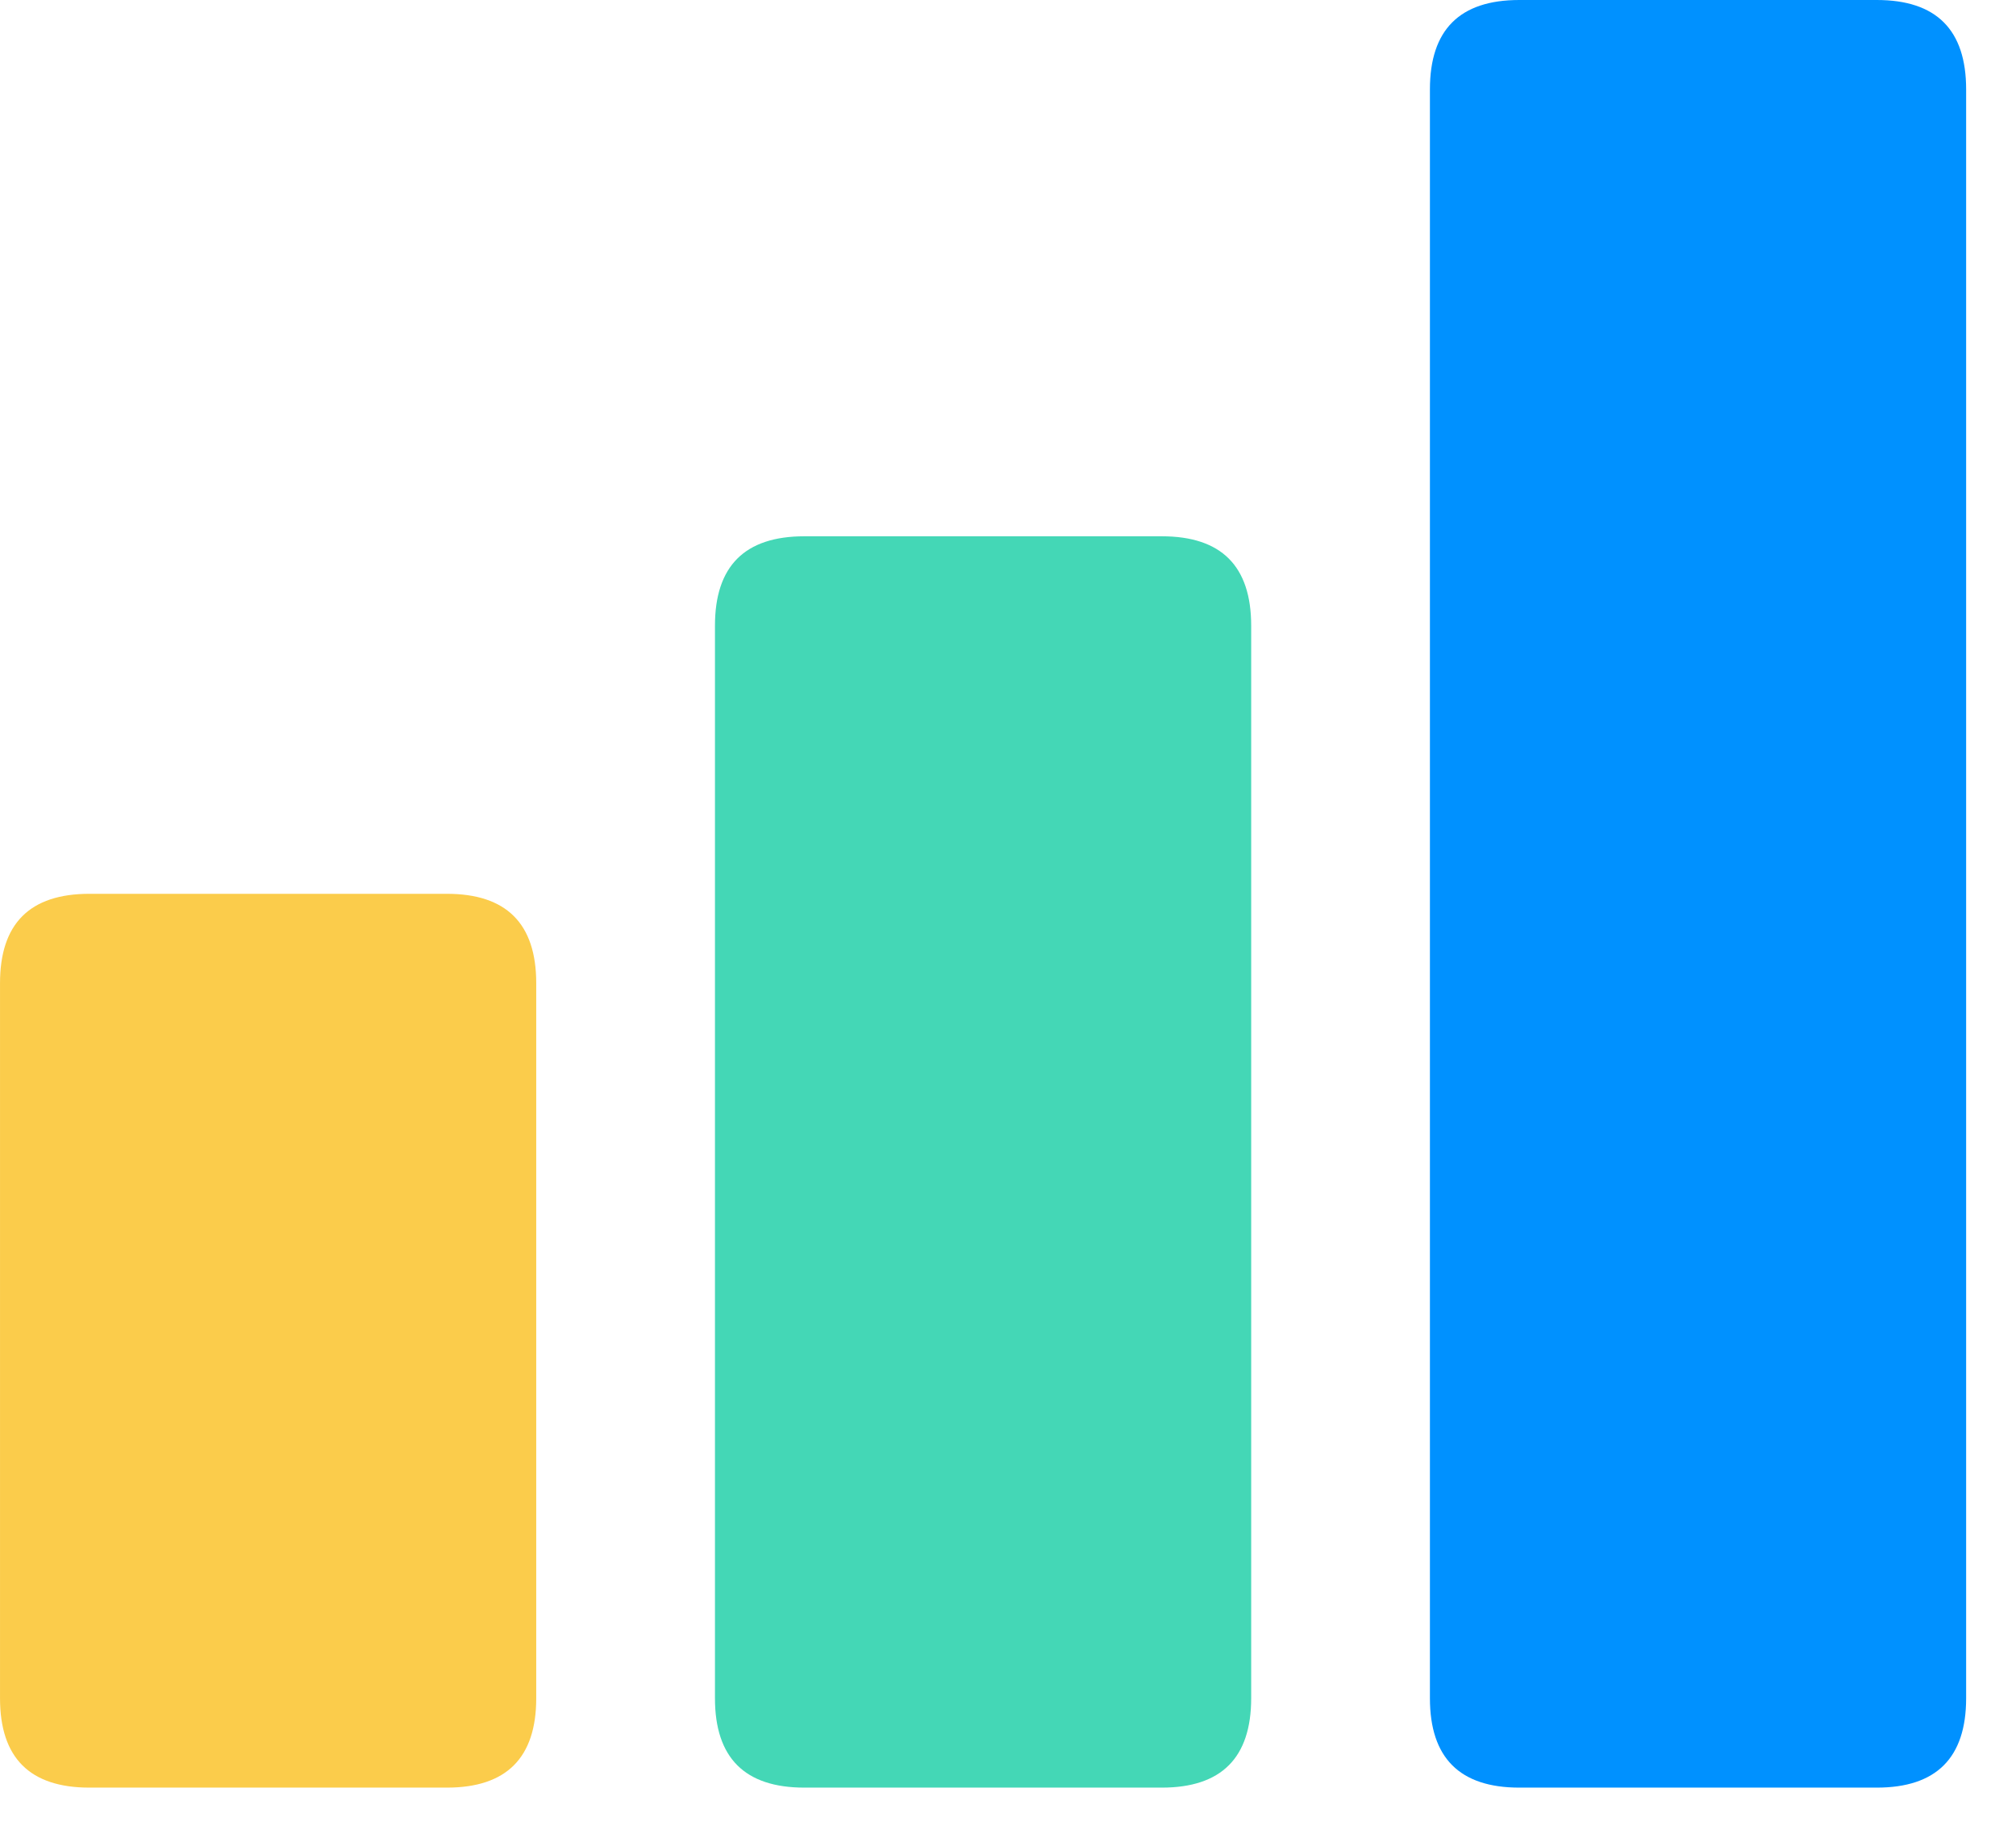
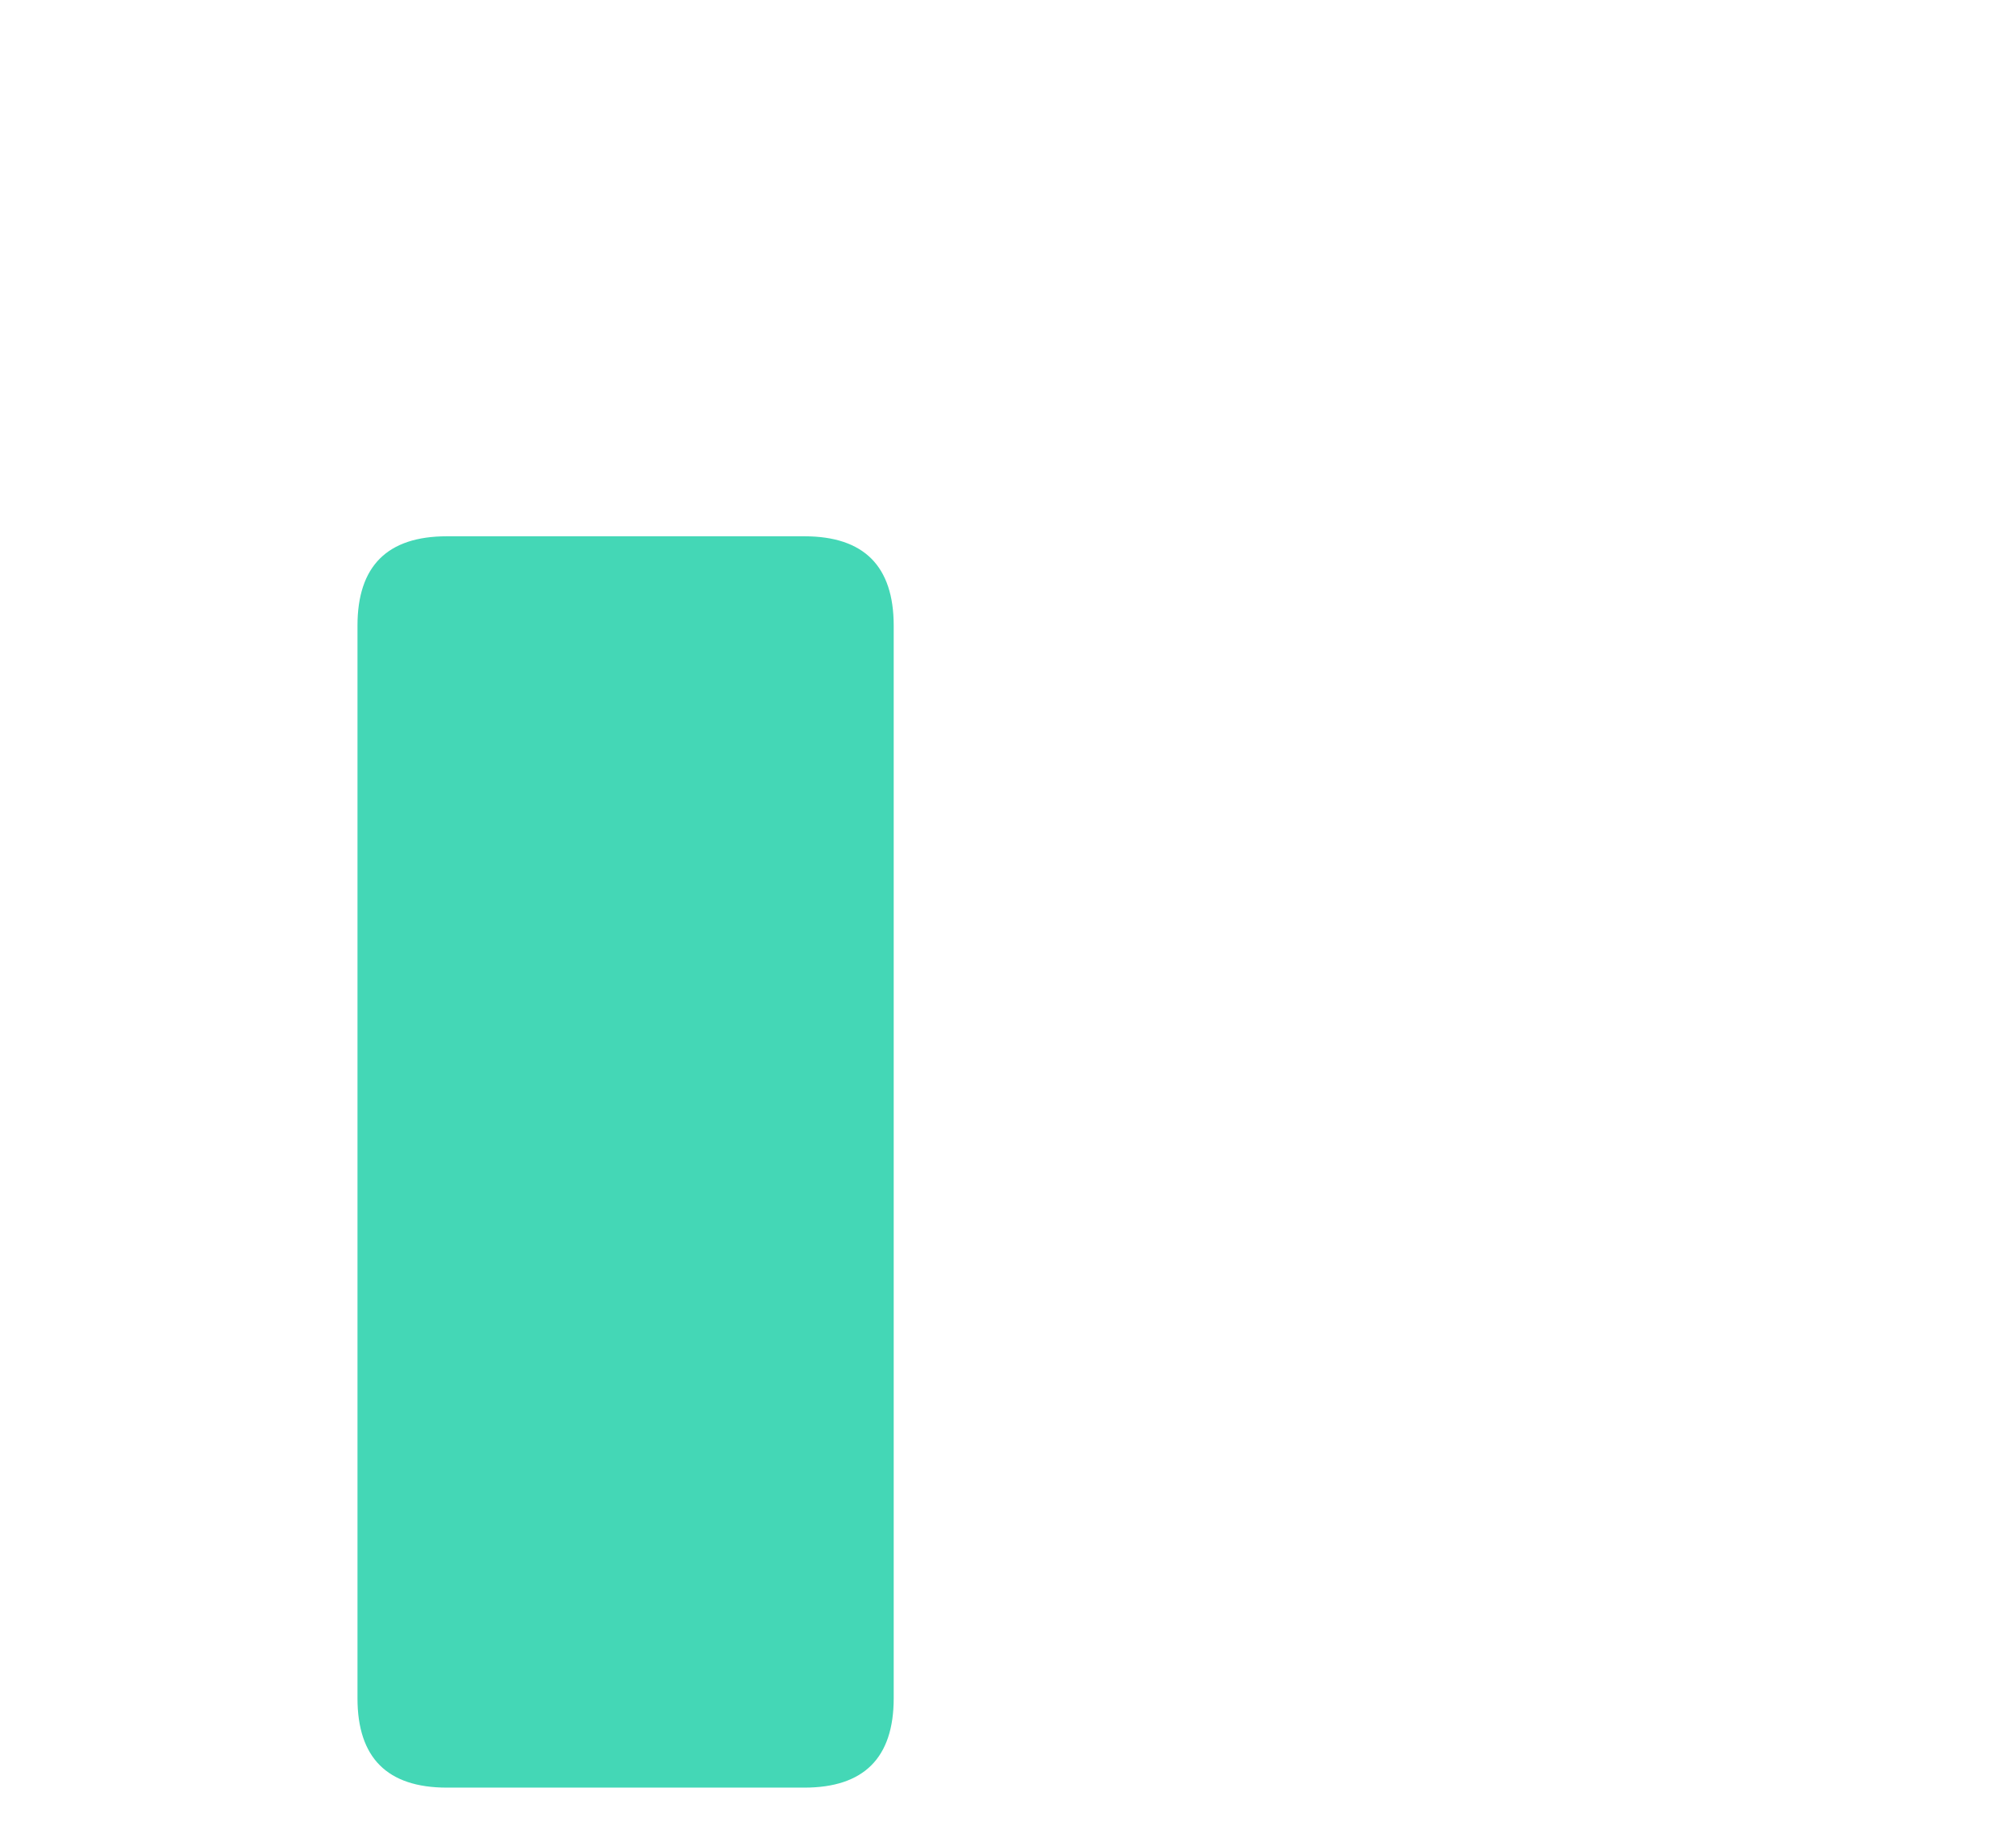
<svg xmlns="http://www.w3.org/2000/svg" class="icon" width="200px" height="181.88px" viewBox="0 0 1126 1024" version="1.1">
-   <path d="M798.659 0m49.916 0l199.665 0q49.916 0 49.916 49.916l0 898.491q0 49.916-49.916 49.916l-199.665 0q-49.916 0-49.916-49.916l0-898.491q0-49.916 49.916-49.916Z" fill="#0091FF" />
-   <path d="M399.329 299.497m49.916 0l199.665 0q49.916 0 49.916 49.916l0 598.994q0 49.916-49.916 49.916l-199.665 0q-49.916 0-49.916-49.916l0-598.994q0-49.916 49.916-49.916Z" fill="#44D7B6" />
-   <path d="M0 499.162m49.916 0l199.665 0q49.916 0 49.916 49.916l0 399.329q0 49.916-49.916 49.916l-199.665 0q-49.916 0-49.916-49.916l0-399.329q0-49.916 49.916-49.916Z" fill="#FBCC4B" />
+   <path d="M399.329 299.497m49.916 0q49.916 0 49.916 49.916l0 598.994q0 49.916-49.916 49.916l-199.665 0q-49.916 0-49.916-49.916l0-598.994q0-49.916 49.916-49.916Z" fill="#44D7B6" />
</svg>